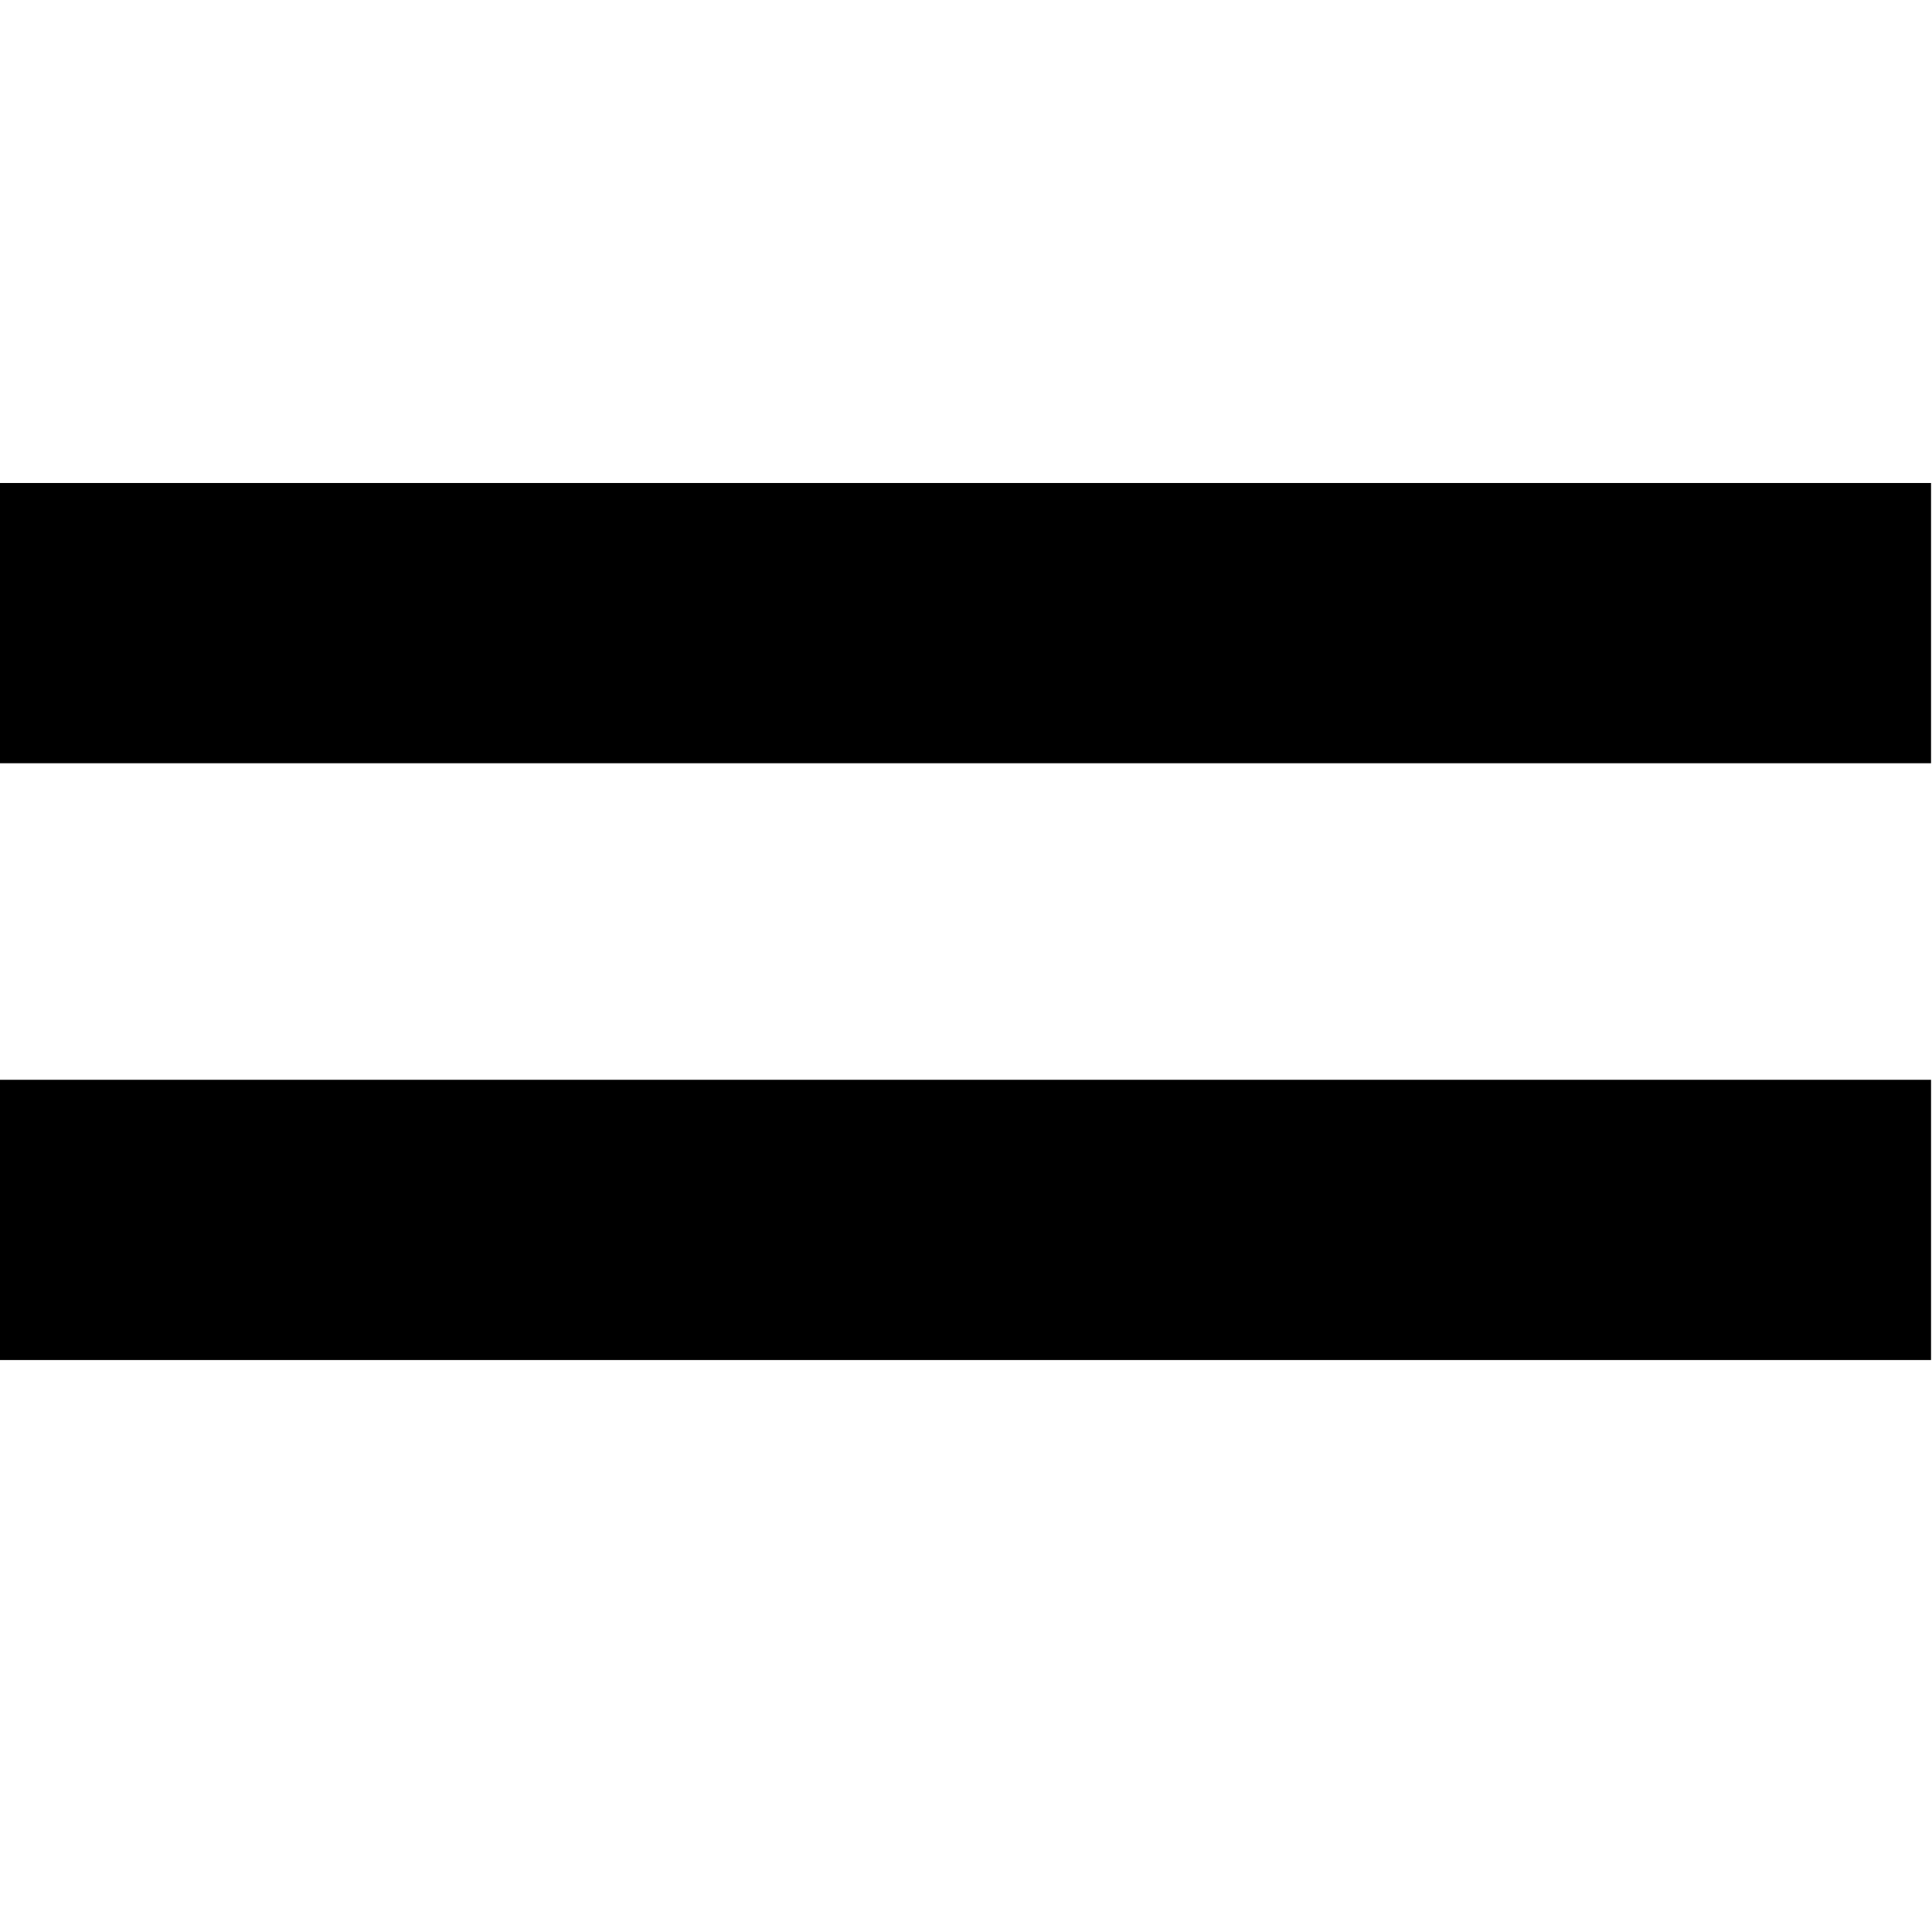
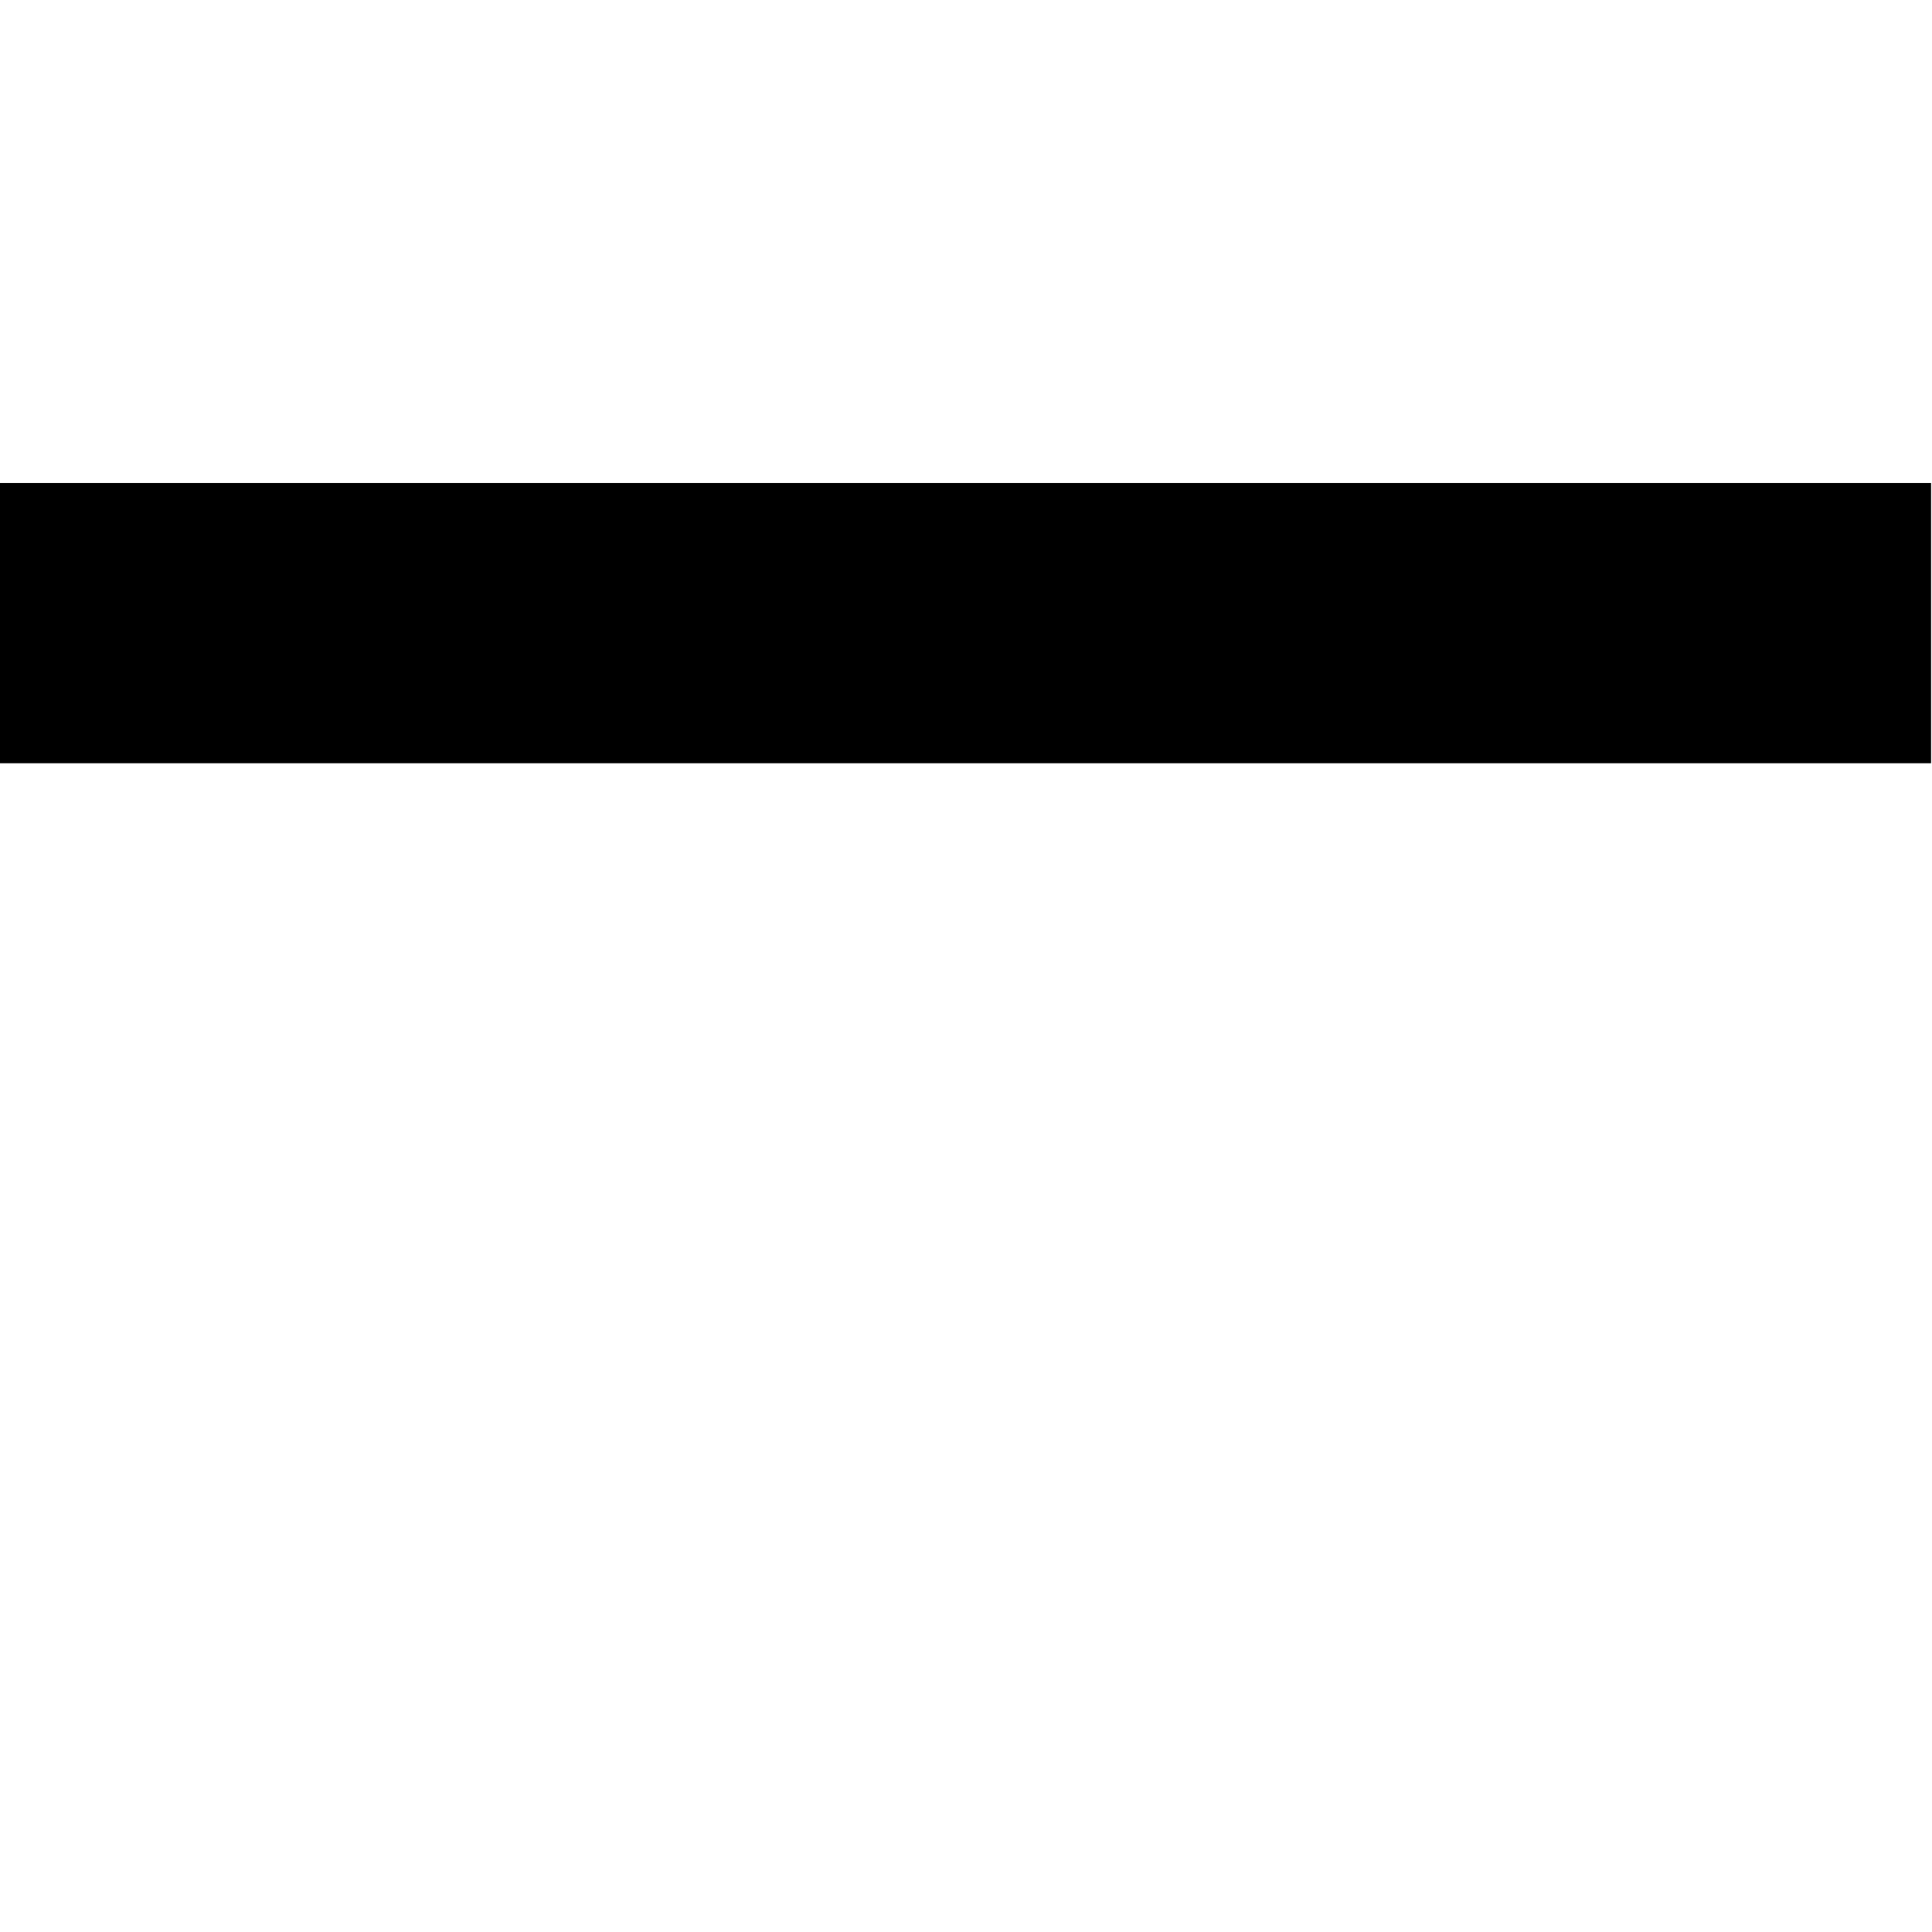
<svg xmlns="http://www.w3.org/2000/svg" width="20" height="20" viewBox="0 0 20 20">
  <g fill-rule="evenodd" transform="translate(0 5)">
    <rect width="19.99" height="2.901" />
-     <rect width="19.99" height="2.901" y="6.178" />
  </g>
</svg>